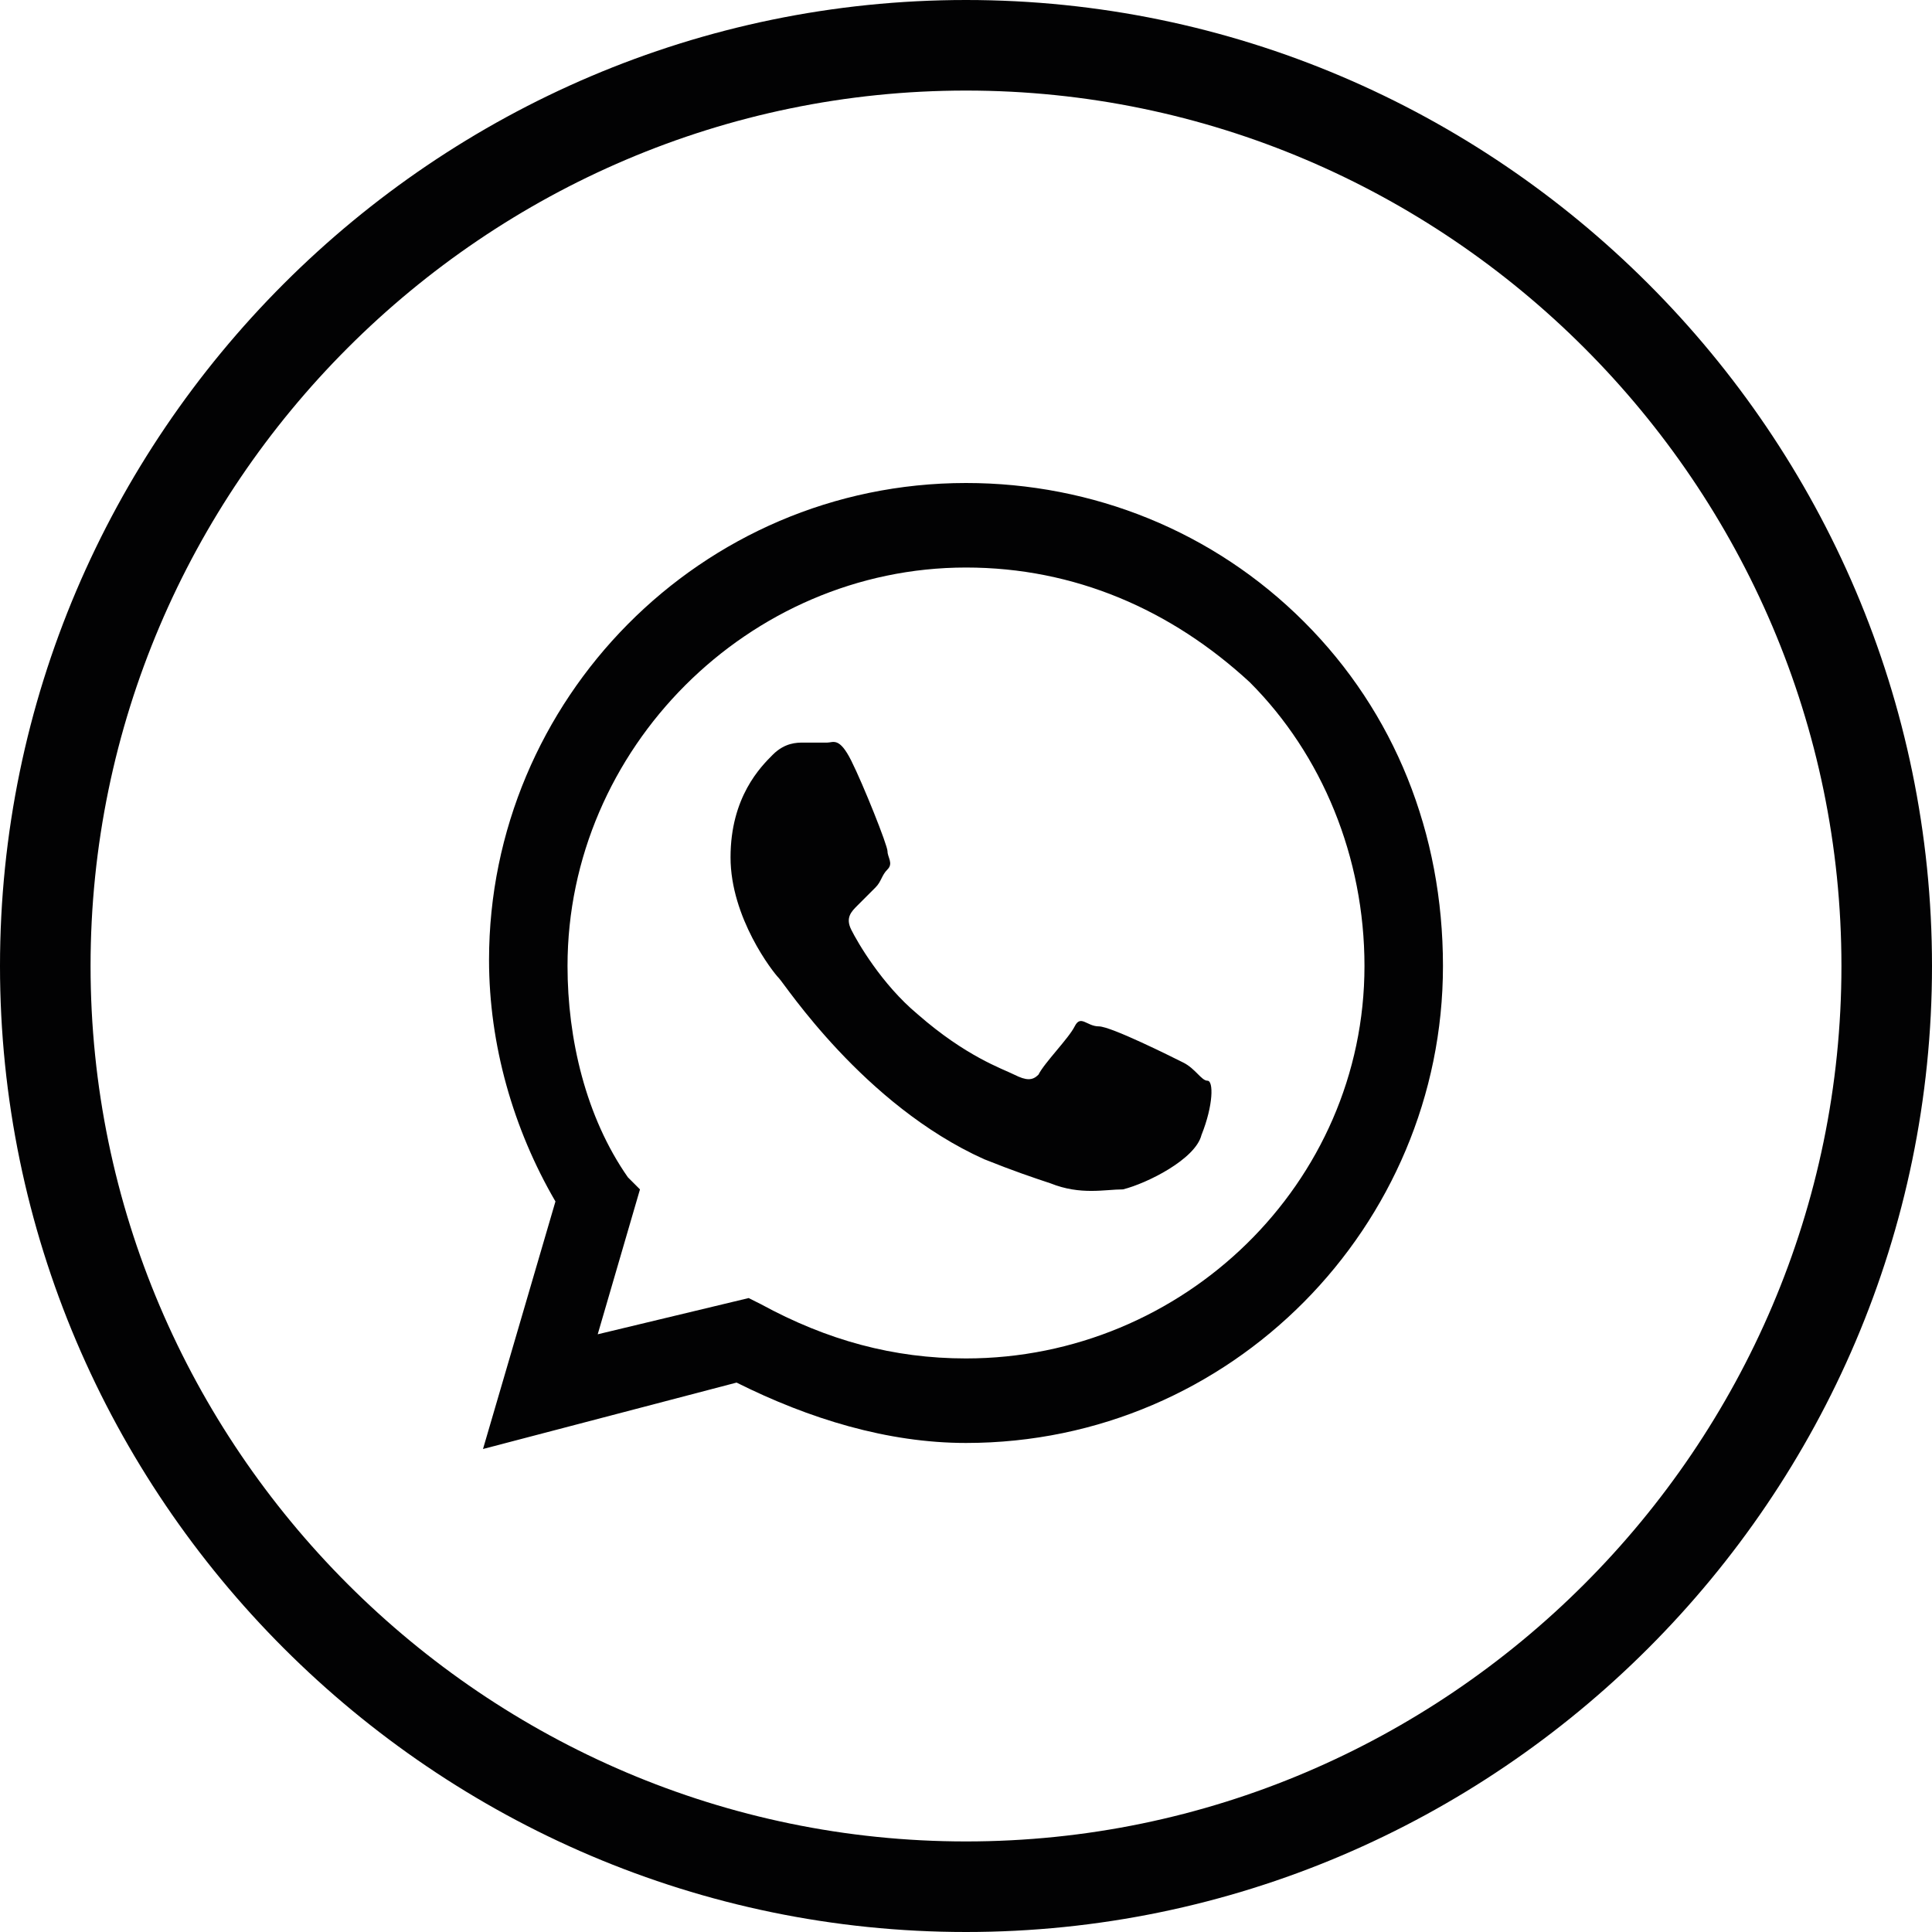
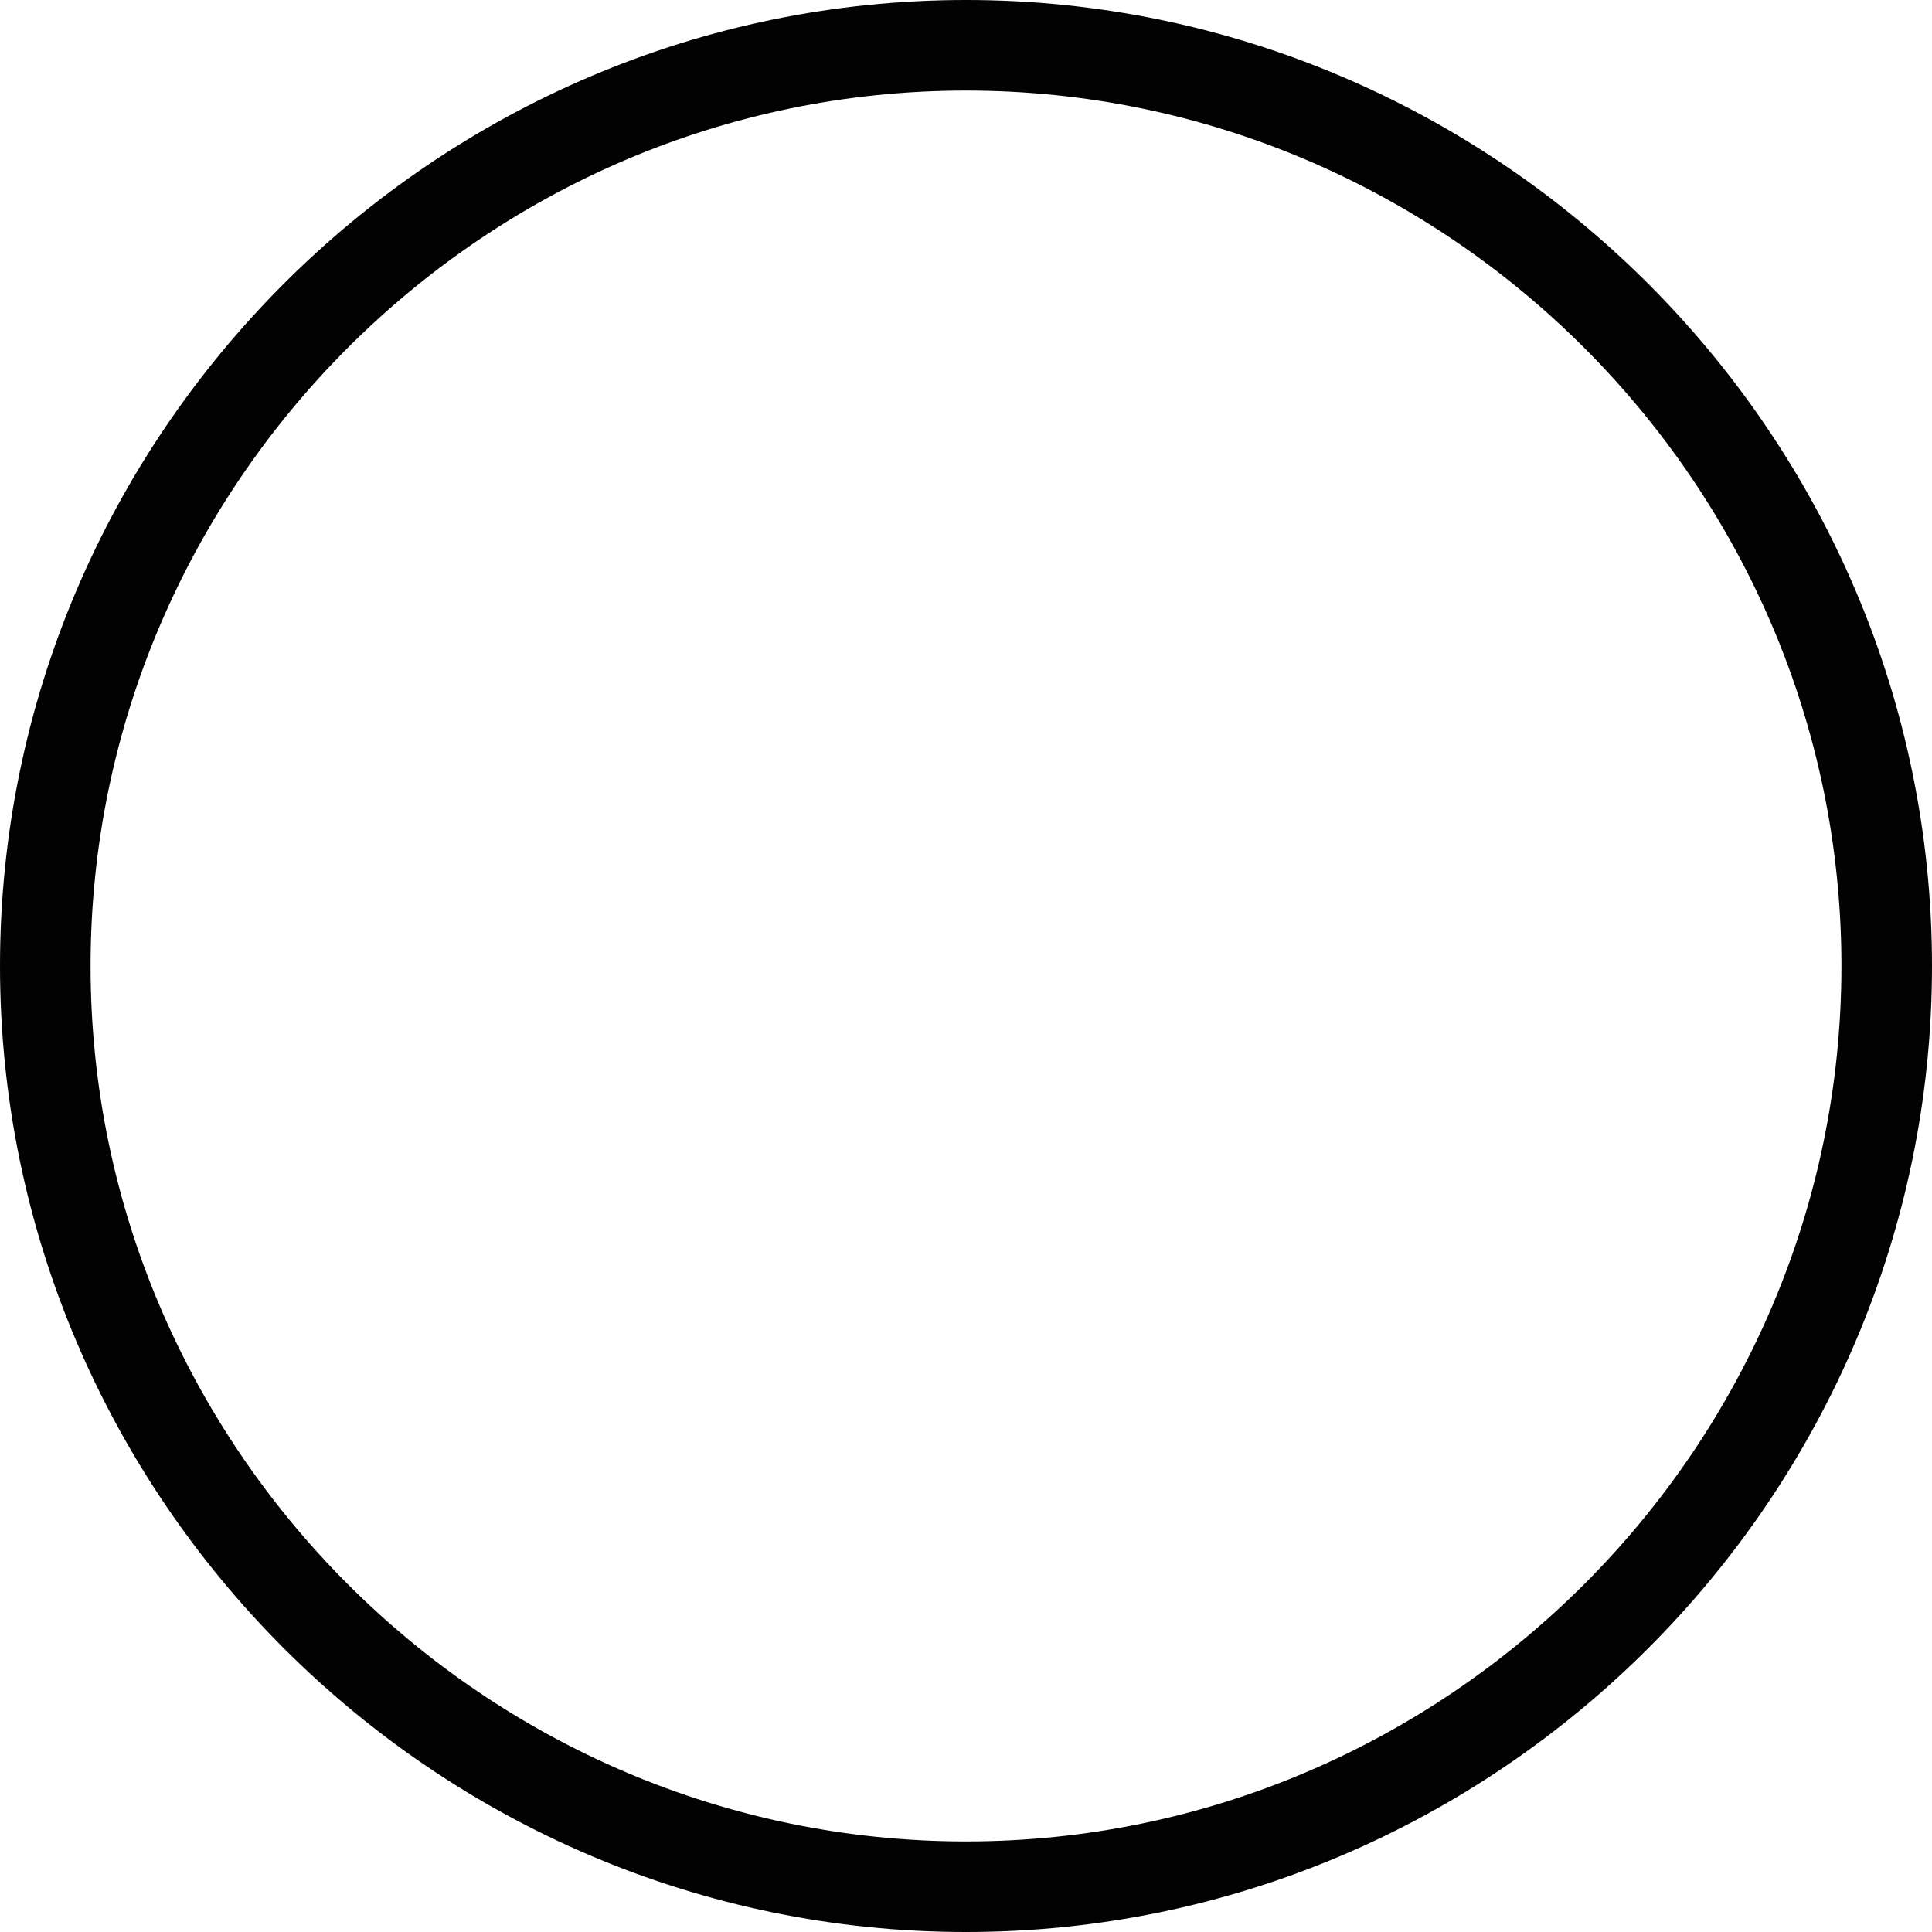
<svg xmlns="http://www.w3.org/2000/svg" width="32" height="32" viewBox="0 0 32 32" fill="none">
  <path d="M16 31.25C7.614 31.25 0.75 24.386 0.75 16C0.75 7.614 7.614 0.75 16 0.75C24.386 0.75 31.25 7.614 31.25 16C31.25 24.386 24.386 31.25 16 31.25Z" stroke="#020203" stroke-width="1.5" />
-   <path fill-rule="evenodd" clip-rule="evenodd" d="M21.6 10.3C20.1 8.8 18.1 8 16 8C11.6 8 8.1 11.6 8.1 15.9C8.1 17.3 8.5 18.7 9.2 19.9L8 24L12.2 22.9C13.4 23.5 14.7 23.9 16 23.9C20.4 23.9 23.9 20.3 23.9 16C23.9 13.8 23.1 11.8 21.6 10.3ZM16 22.5C14.8 22.5 13.7 22.2 12.6 21.6L12.4 21.5L9.9 22.1L10.6 19.7L10.4 19.5C9.7 18.5 9.4 17.2 9.4 16C9.4 12.4 12.4 9.4 16 9.4C17.8 9.4 19.4 10.1 20.7 11.3C21.9 12.5 22.6 14.2 22.6 16C22.6 19.6 19.6 22.5 16 22.5ZM19.6 17.6C19.4 17.5 18.4 17 18.2 17C18 17 17.9 16.8 17.8 17C17.7 17.2 17.3 17.6 17.2 17.8C17.1 17.9 17 17.9 16.8 17.8C16.6 17.7 16 17.5 15.2 16.8C14.6 16.3 14.2 15.6 14.1 15.4C14 15.2 14.1 15.1 14.2 15C14.3 14.9 14.4 14.8 14.5 14.7C14.6 14.6 14.6 14.5 14.7 14.4C14.8 14.3 14.7 14.2 14.7 14.1C14.7 14 14.3 13 14.1 12.6C13.9 12.2 13.8 12.3 13.7 12.3C13.6 12.3 13.5 12.3 13.3 12.3C13.2 12.3 13 12.3 12.8 12.5C12.6 12.7 12.1 13.2 12.1 14.2C12.1 15.2 12.8 16.1 12.9 16.2C13 16.3 14.3 18.3 16.3 19.2C16.8 19.4 17.1 19.5 17.4 19.6C17.9 19.8 18.3 19.7 18.6 19.7C19 19.6 19.8 19.2 19.9 18.8C20.1 18.3 20.1 17.9 20 17.9C19.9 17.9 19.8 17.7 19.6 17.6Z" fill="#020203" />
</svg>